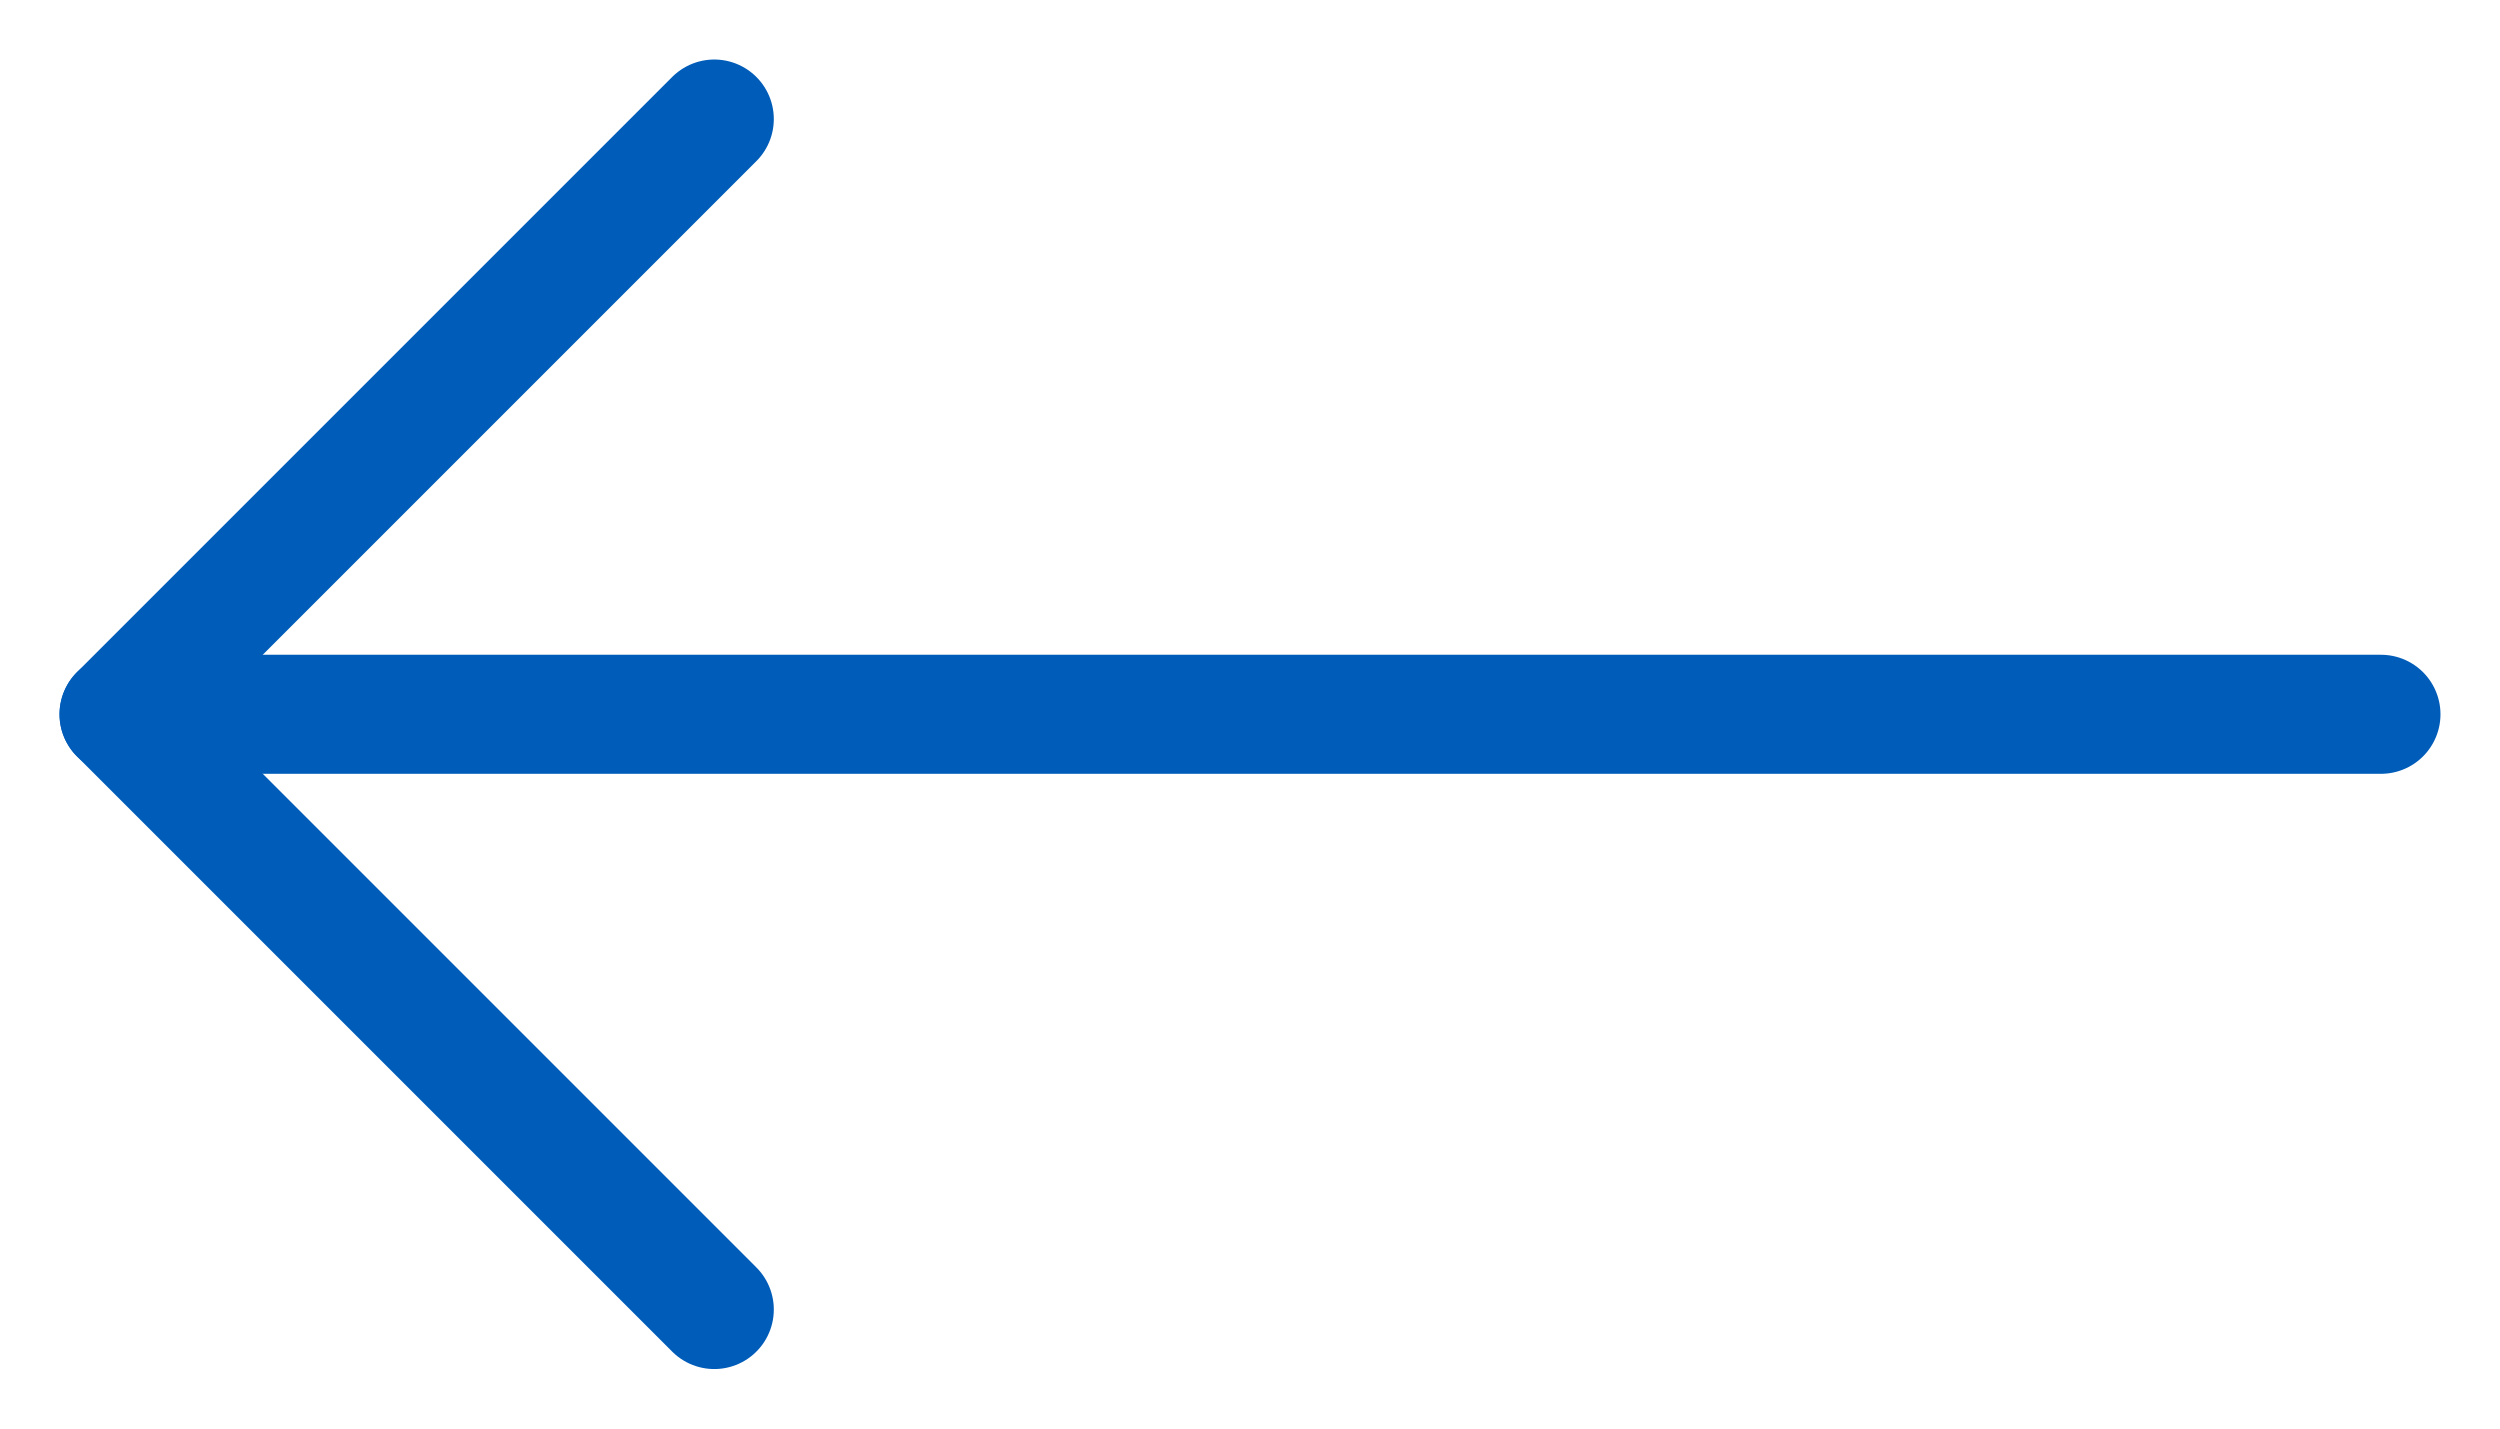
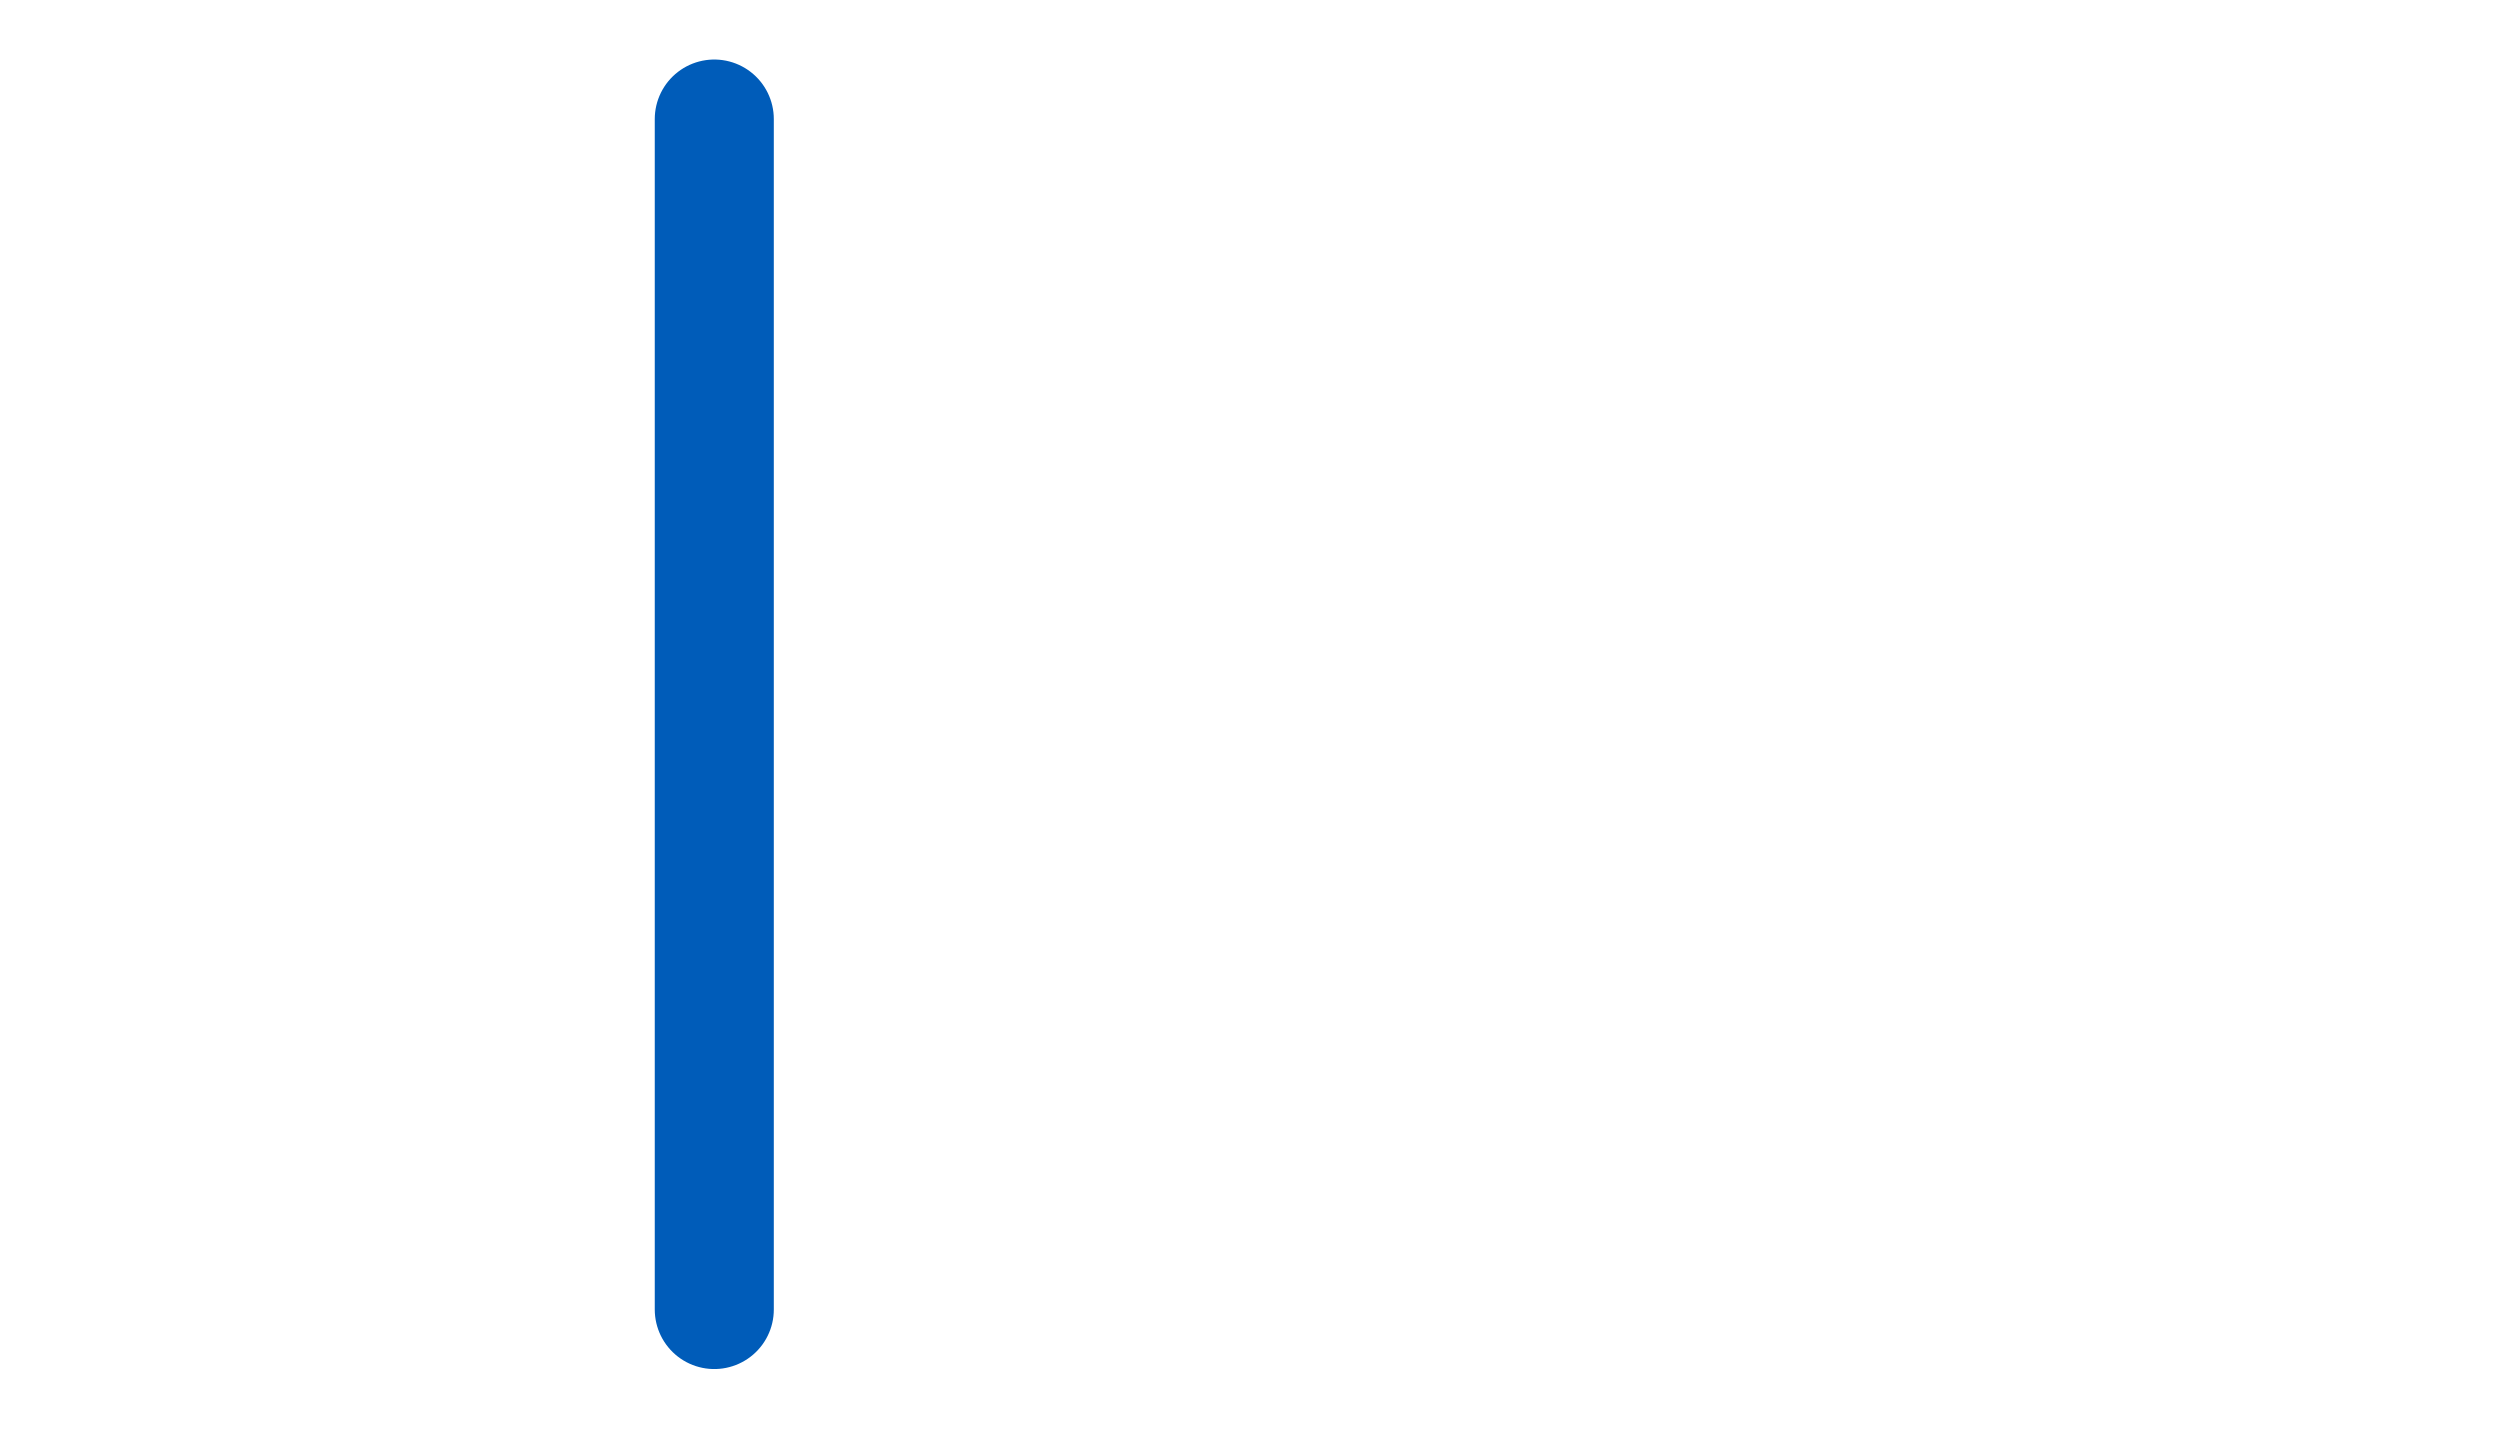
<svg xmlns="http://www.w3.org/2000/svg" width="21" height="12" viewBox="0 0 21 12" fill="none">
-   <path d="M20 6L1 6" stroke="#005CB9" stroke-linecap="round" stroke-linejoin="round" />
-   <path d="M6 11L1 6L6 1" stroke="#005CB9" stroke-linecap="round" stroke-linejoin="round" />
+   <path d="M6 11L6 1" stroke="#005CB9" stroke-linecap="round" stroke-linejoin="round" />
</svg>